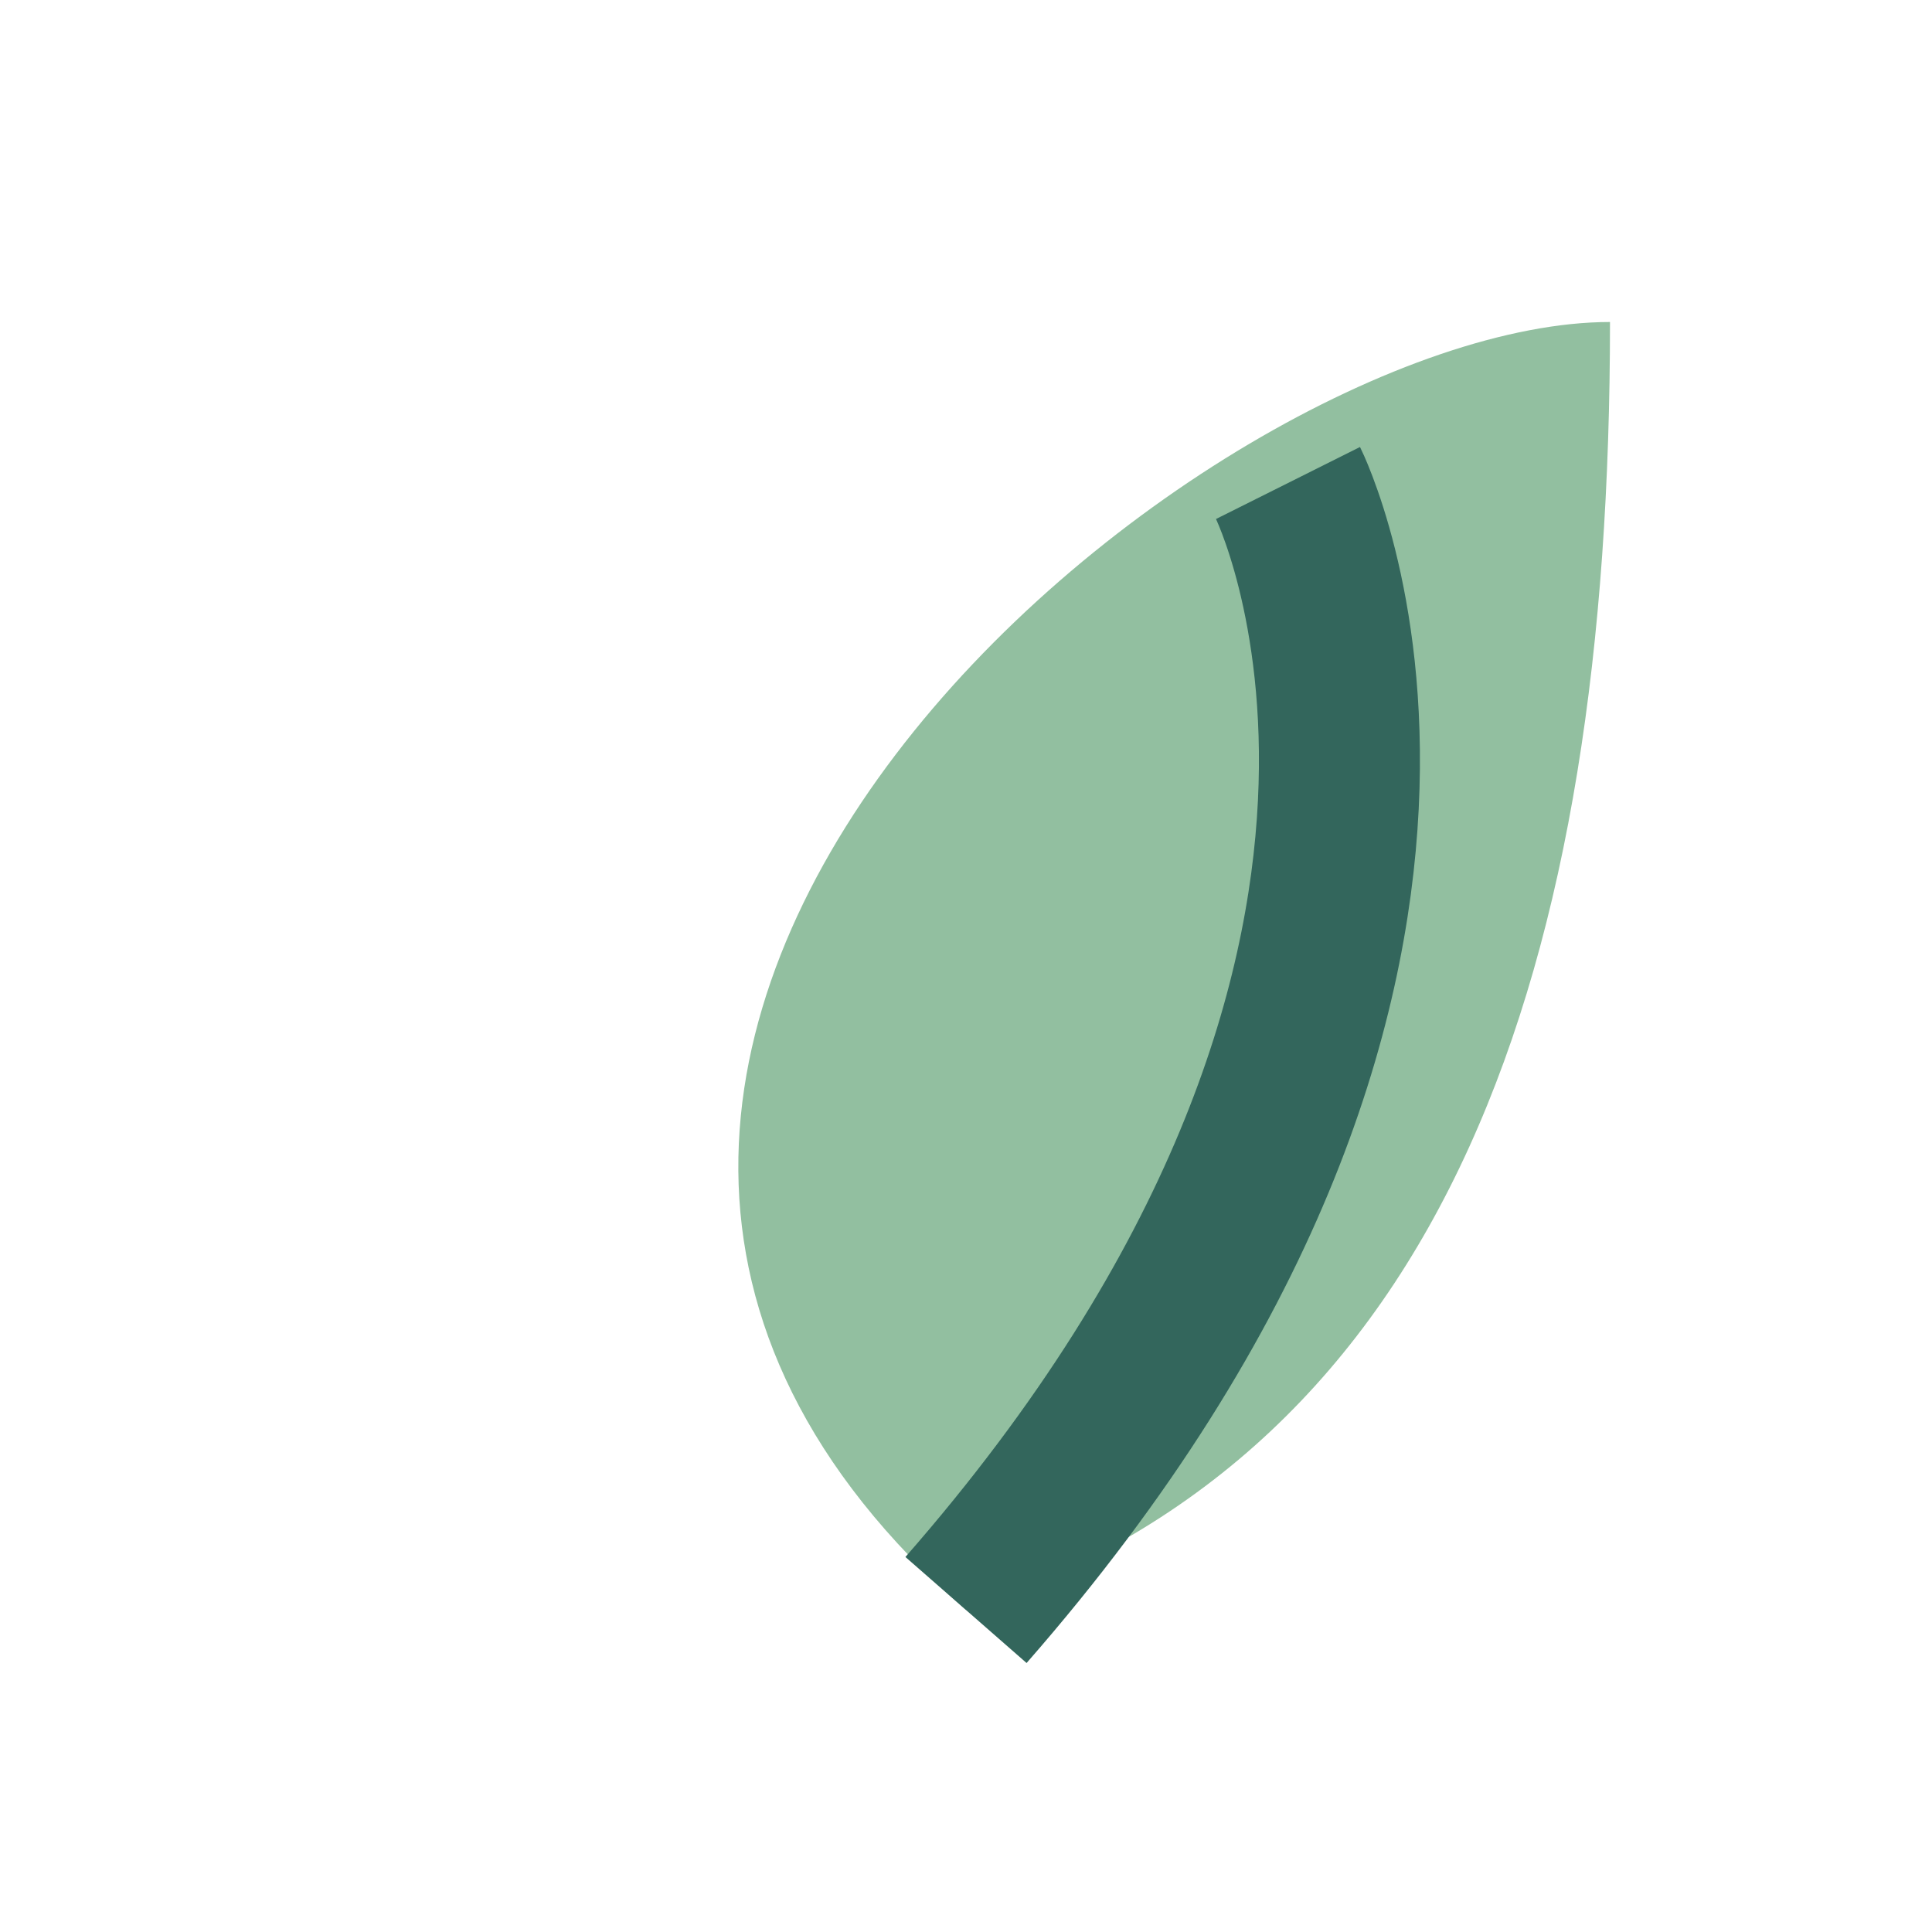
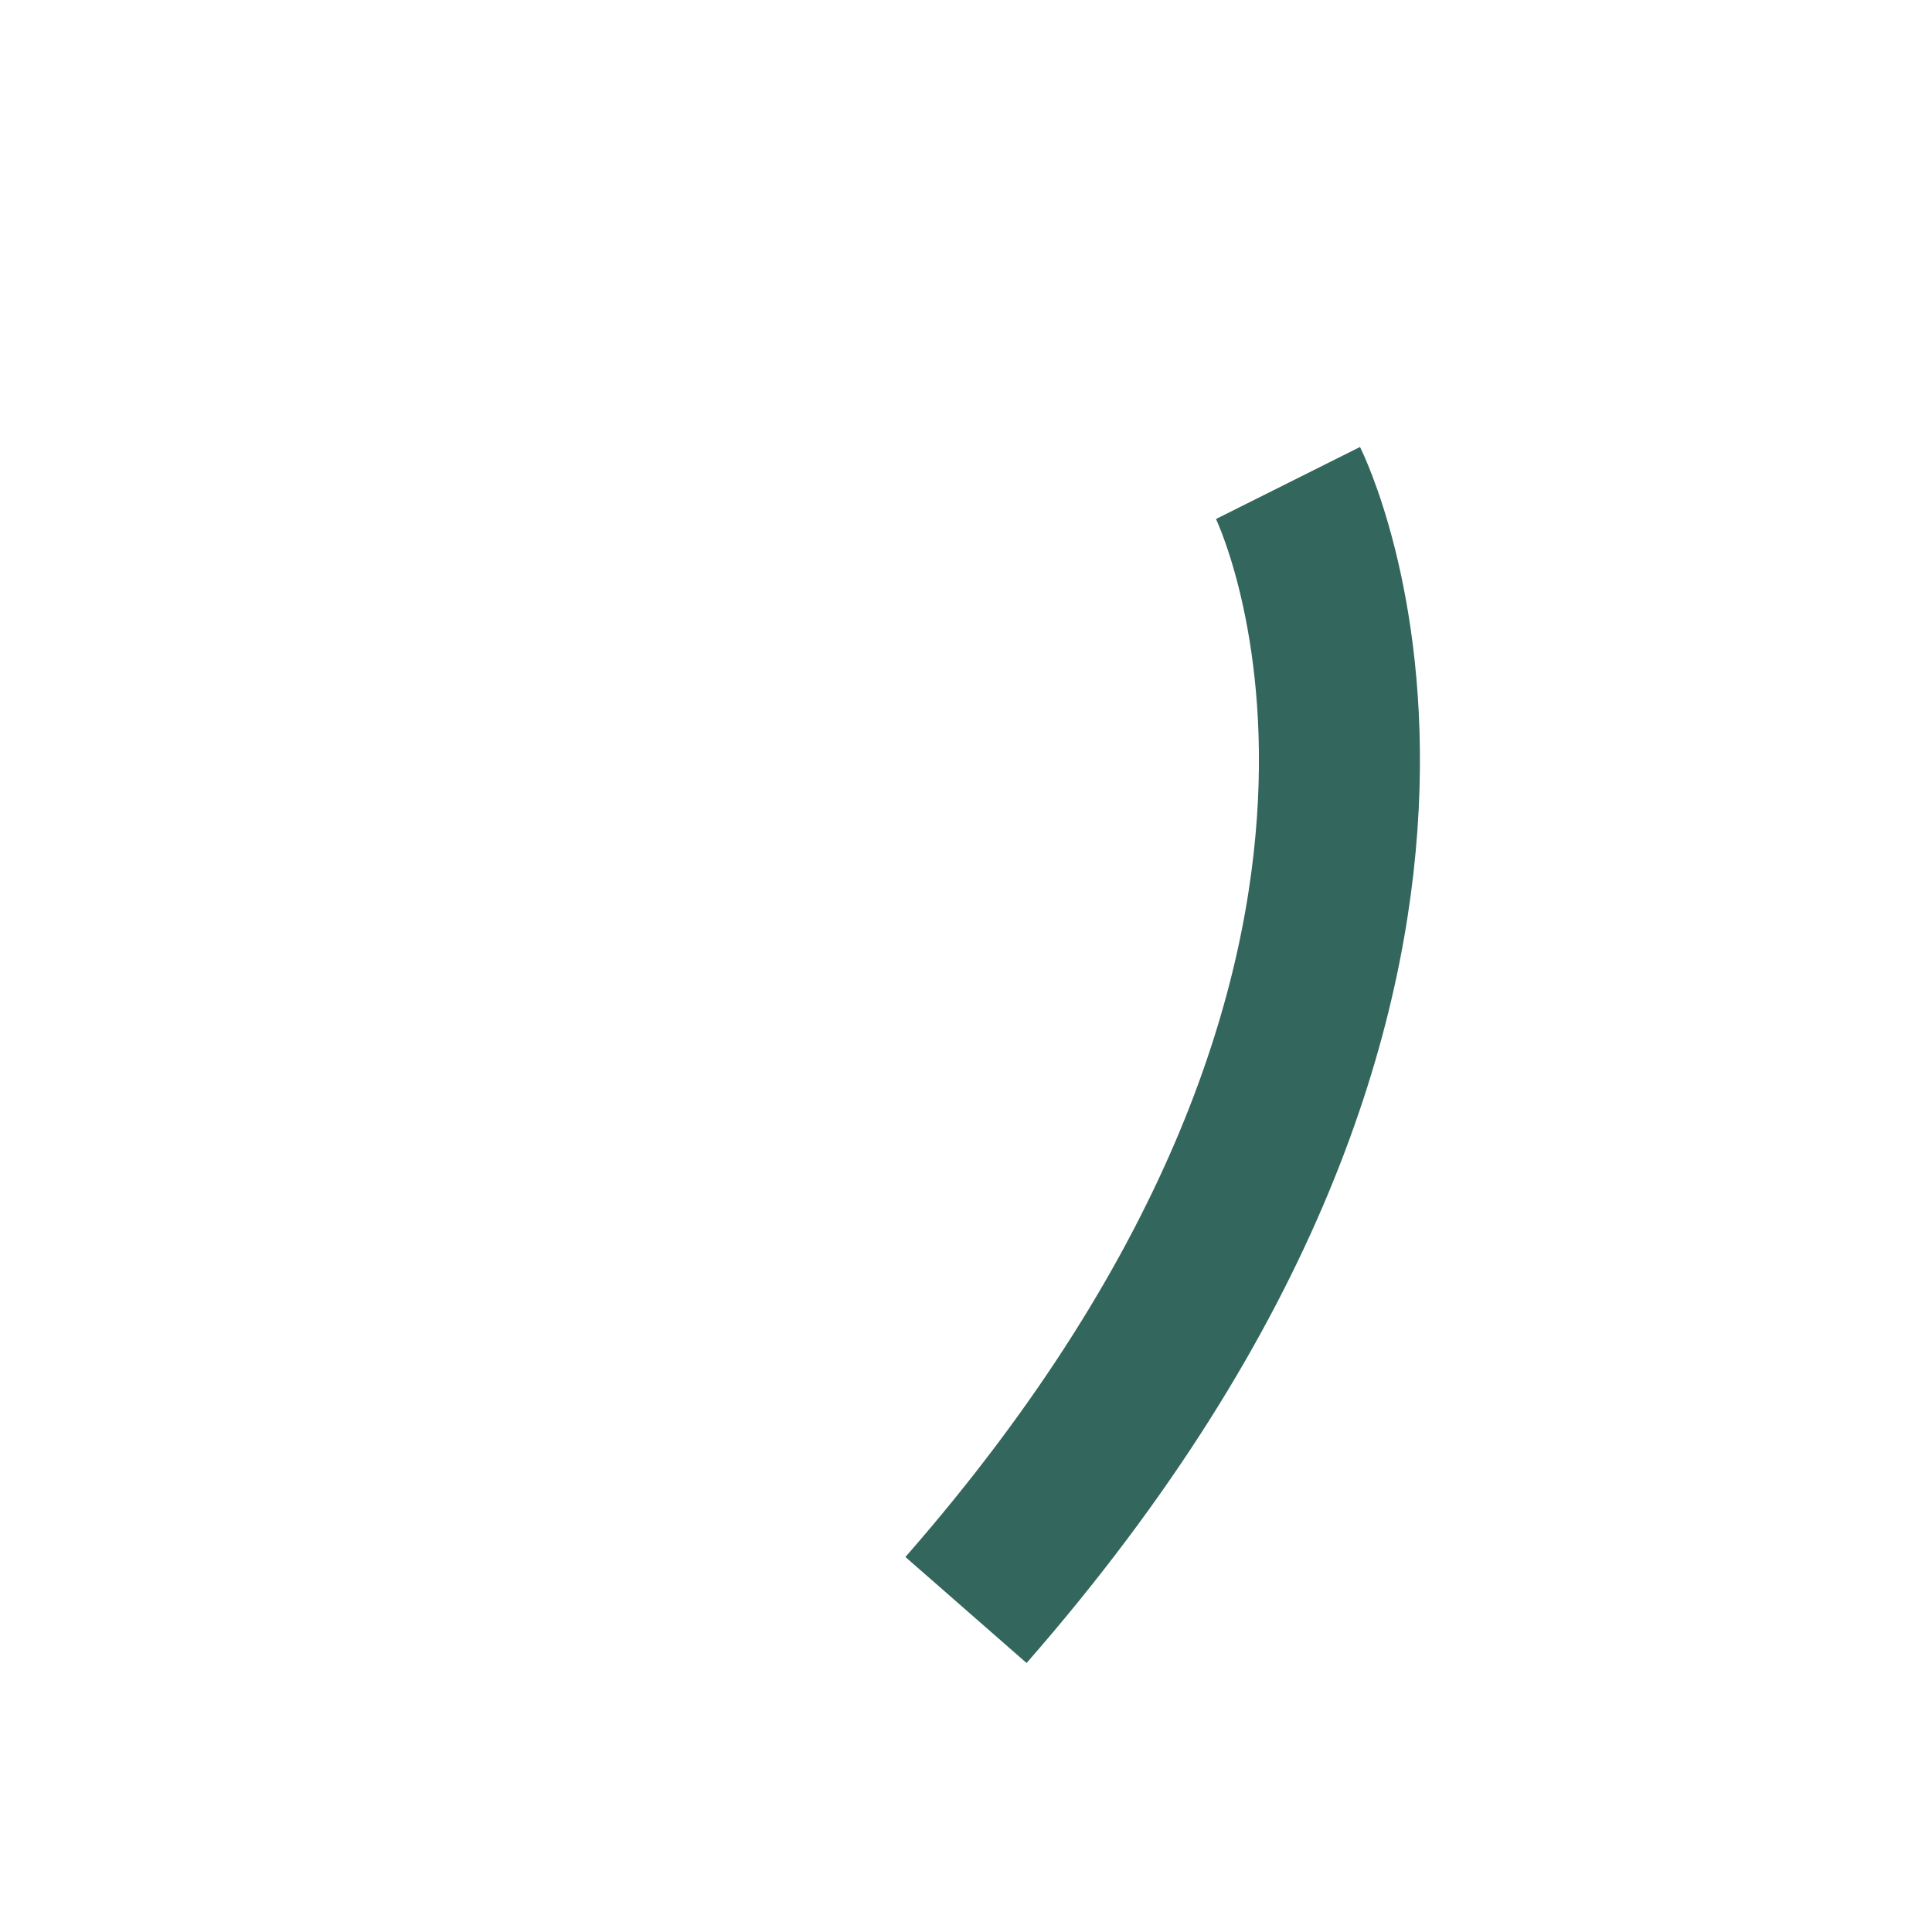
<svg xmlns="http://www.w3.org/2000/svg" width="24" height="24" viewBox="0 0 24 24">
-   <path d="M20 4c-5 0-16 9-8 16 6-2 8-8 8-16z" fill="#92BFA0" />
  <path d="M12 20c7-8 4-14 4-14" stroke="#33665C" stroke-width="2" fill="none" />
</svg>